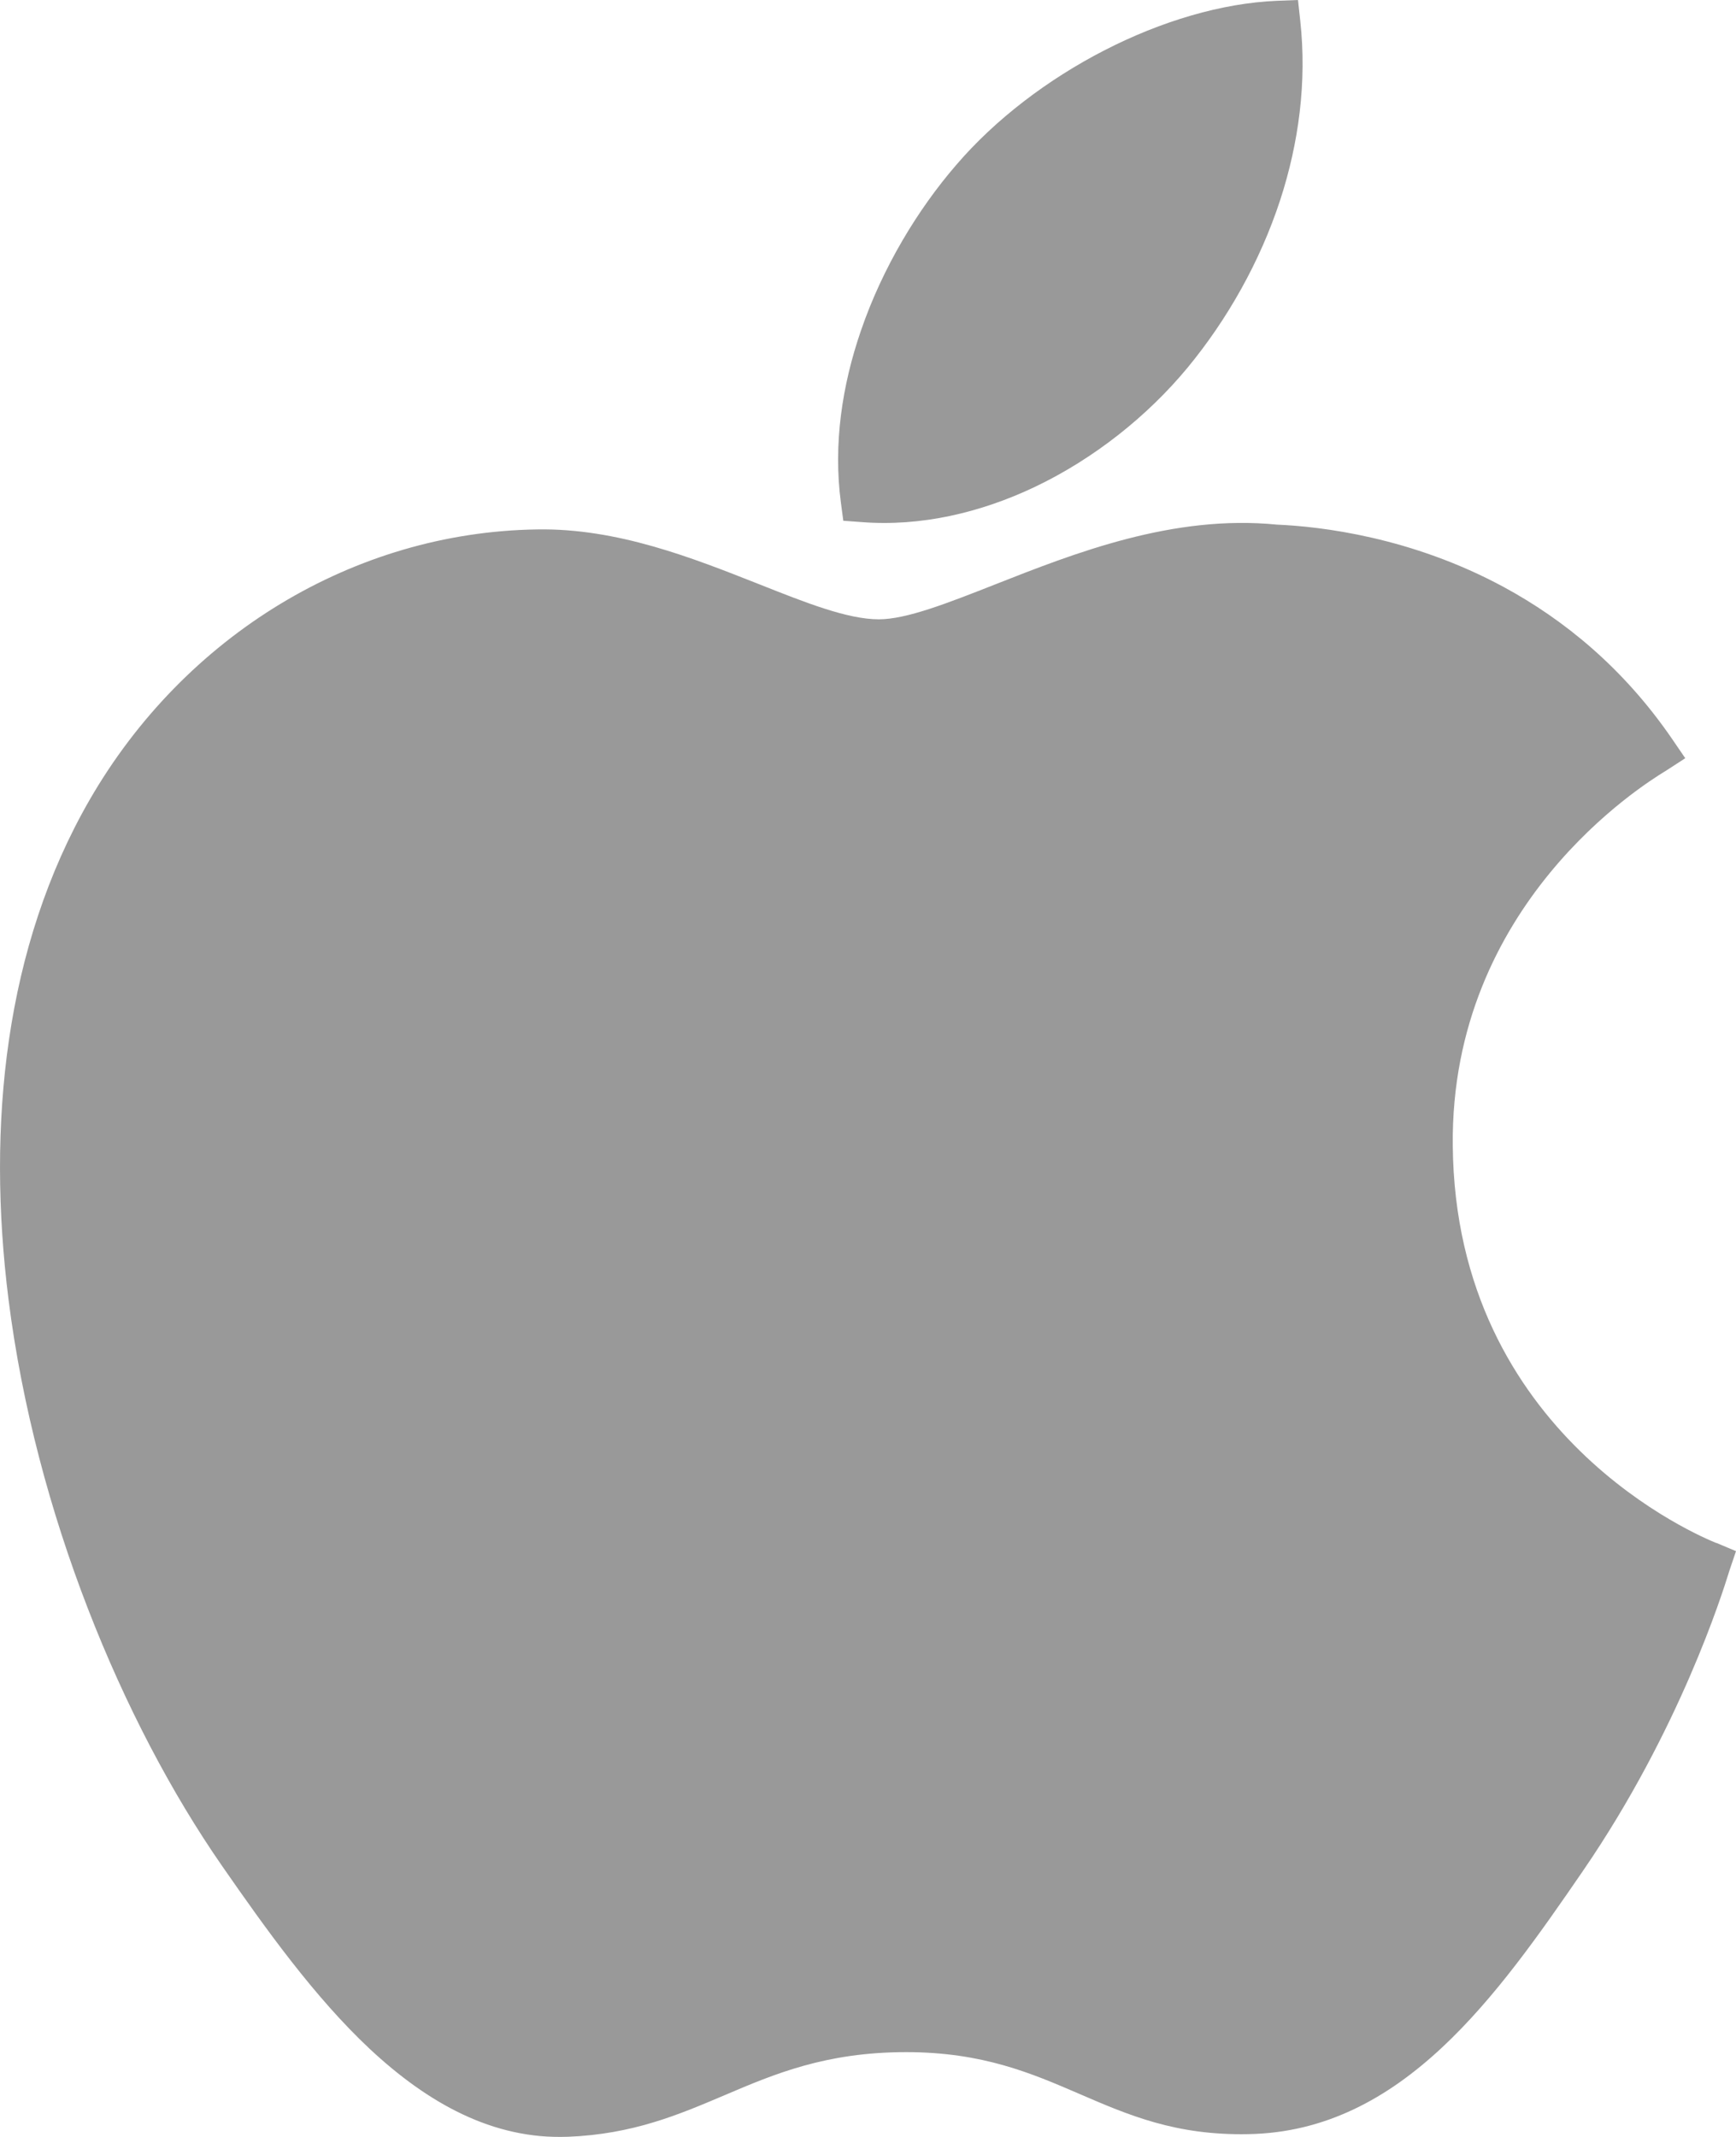
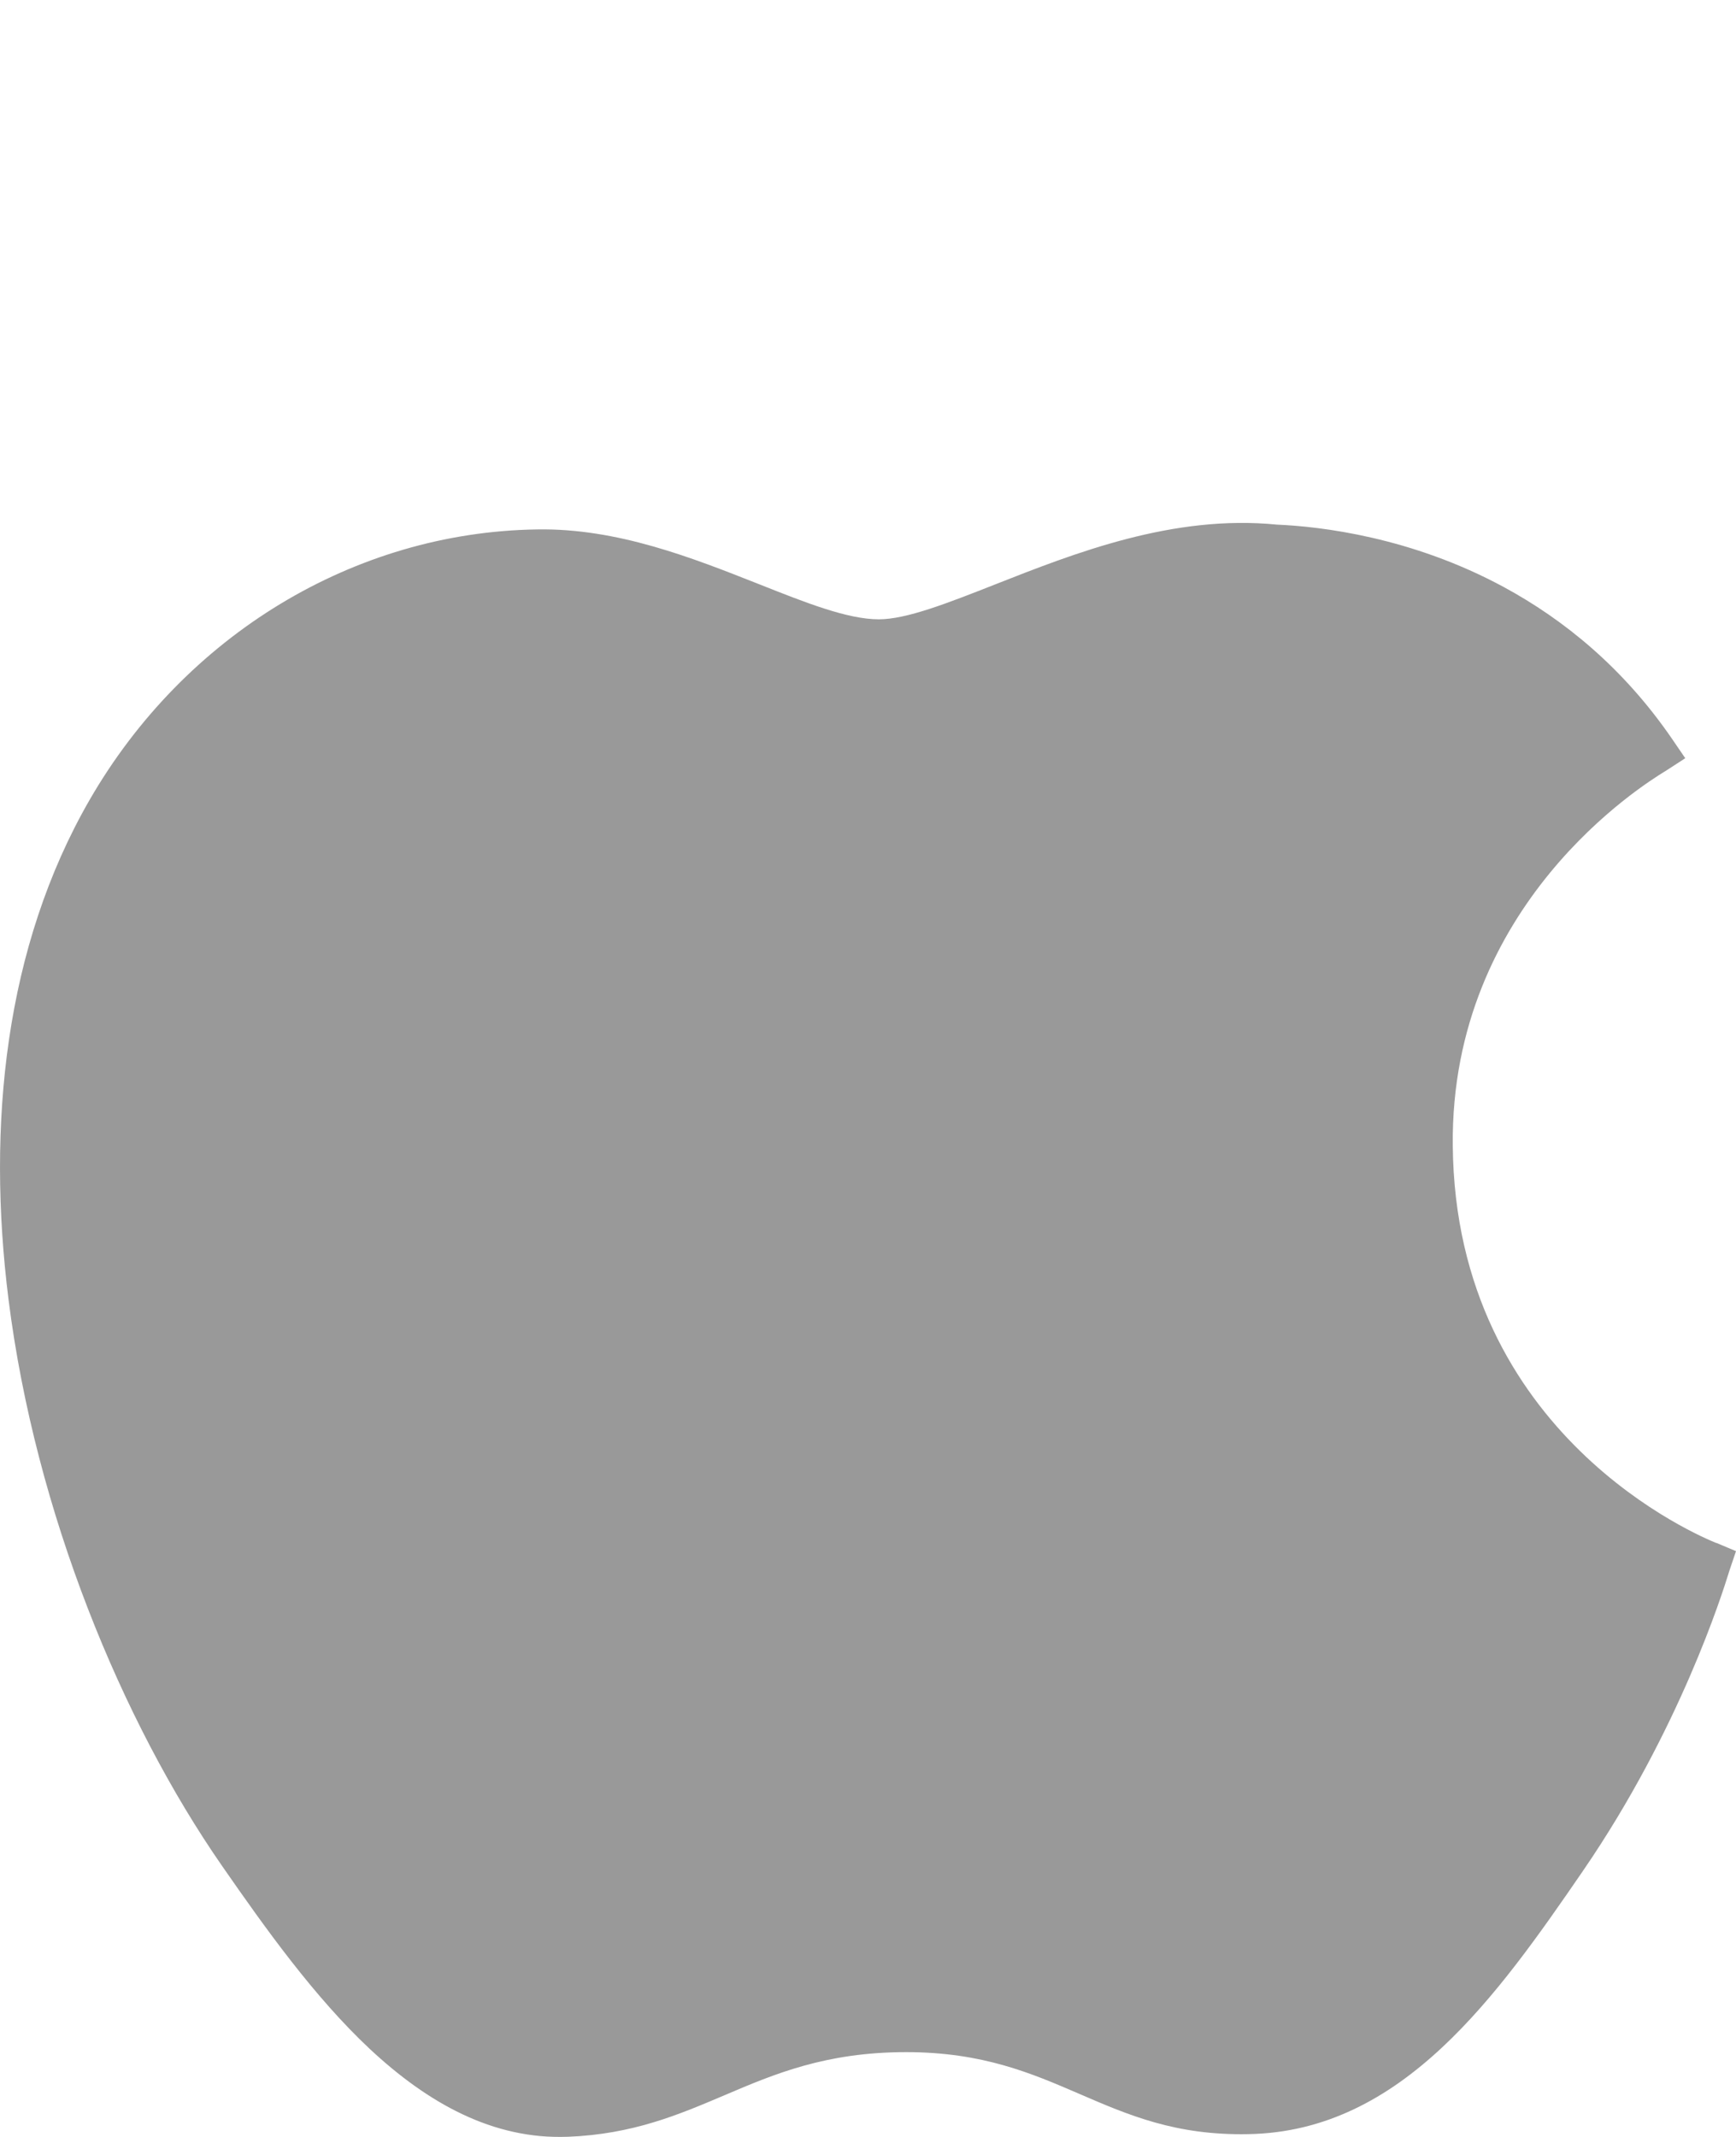
<svg xmlns="http://www.w3.org/2000/svg" width="13" height="16" viewBox="0 0 13 16" fill="none">
  <g opacity="0.4">
-     <path d="M9.587 1.497C9.435 1.962 9.189 2.394 8.893 2.753V2.753C8.594 3.114 8.195 3.433 7.751 3.645C7.343 3.839 6.896 3.944 6.451 3.909L6.315 3.899L6.297 3.763C6.239 3.327 6.306 2.885 6.447 2.476C6.61 2 6.875 1.566 7.159 1.237L7.159 1.237C7.453 0.893 7.848 0.594 8.27 0.377C8.694 0.159 9.149 0.023 9.563 0.006L9.72 0L9.737 0.156C9.787 0.613 9.726 1.07 9.587 1.497L9.587 1.497Z" fill="#010101" />
    <path d="M12.462 5.779C12.312 5.872 10.861 6.768 10.879 8.576C10.898 10.755 12.748 11.51 12.85 11.552H12.85L12.855 11.553L13 11.614L12.95 11.762C12.947 11.771 12.951 11.761 12.946 11.775C12.899 11.926 12.579 12.95 11.856 14.005C11.528 14.483 11.194 14.961 10.799 15.33C10.391 15.711 9.924 15.969 9.348 15.979C8.804 15.99 8.449 15.836 8.079 15.676C7.726 15.524 7.36 15.365 6.786 15.365C6.183 15.365 5.798 15.529 5.427 15.687C5.077 15.836 4.739 15.979 4.253 15.999H4.252C3.69 16.02 3.203 15.746 2.769 15.341C2.355 14.953 1.992 14.445 1.661 13.968C0.914 12.891 0.265 11.324 0.064 9.731C-0.101 8.42 0.037 7.089 0.671 5.989C1.026 5.374 1.521 4.872 2.099 4.522C2.676 4.173 3.335 3.974 4.021 3.964V3.964C4.622 3.953 5.188 4.178 5.684 4.374C6.034 4.513 6.347 4.637 6.581 4.637C6.788 4.637 7.093 4.517 7.449 4.377C8.05 4.14 8.785 3.851 9.562 3.928C9.888 3.942 10.568 4.02 11.262 4.396C11.705 4.636 12.154 4.996 12.523 5.535L12.62 5.677L12.475 5.771C12.467 5.776 12.475 5.771 12.462 5.779L12.462 5.779Z" fill="#010101" />
  </g>
</svg>